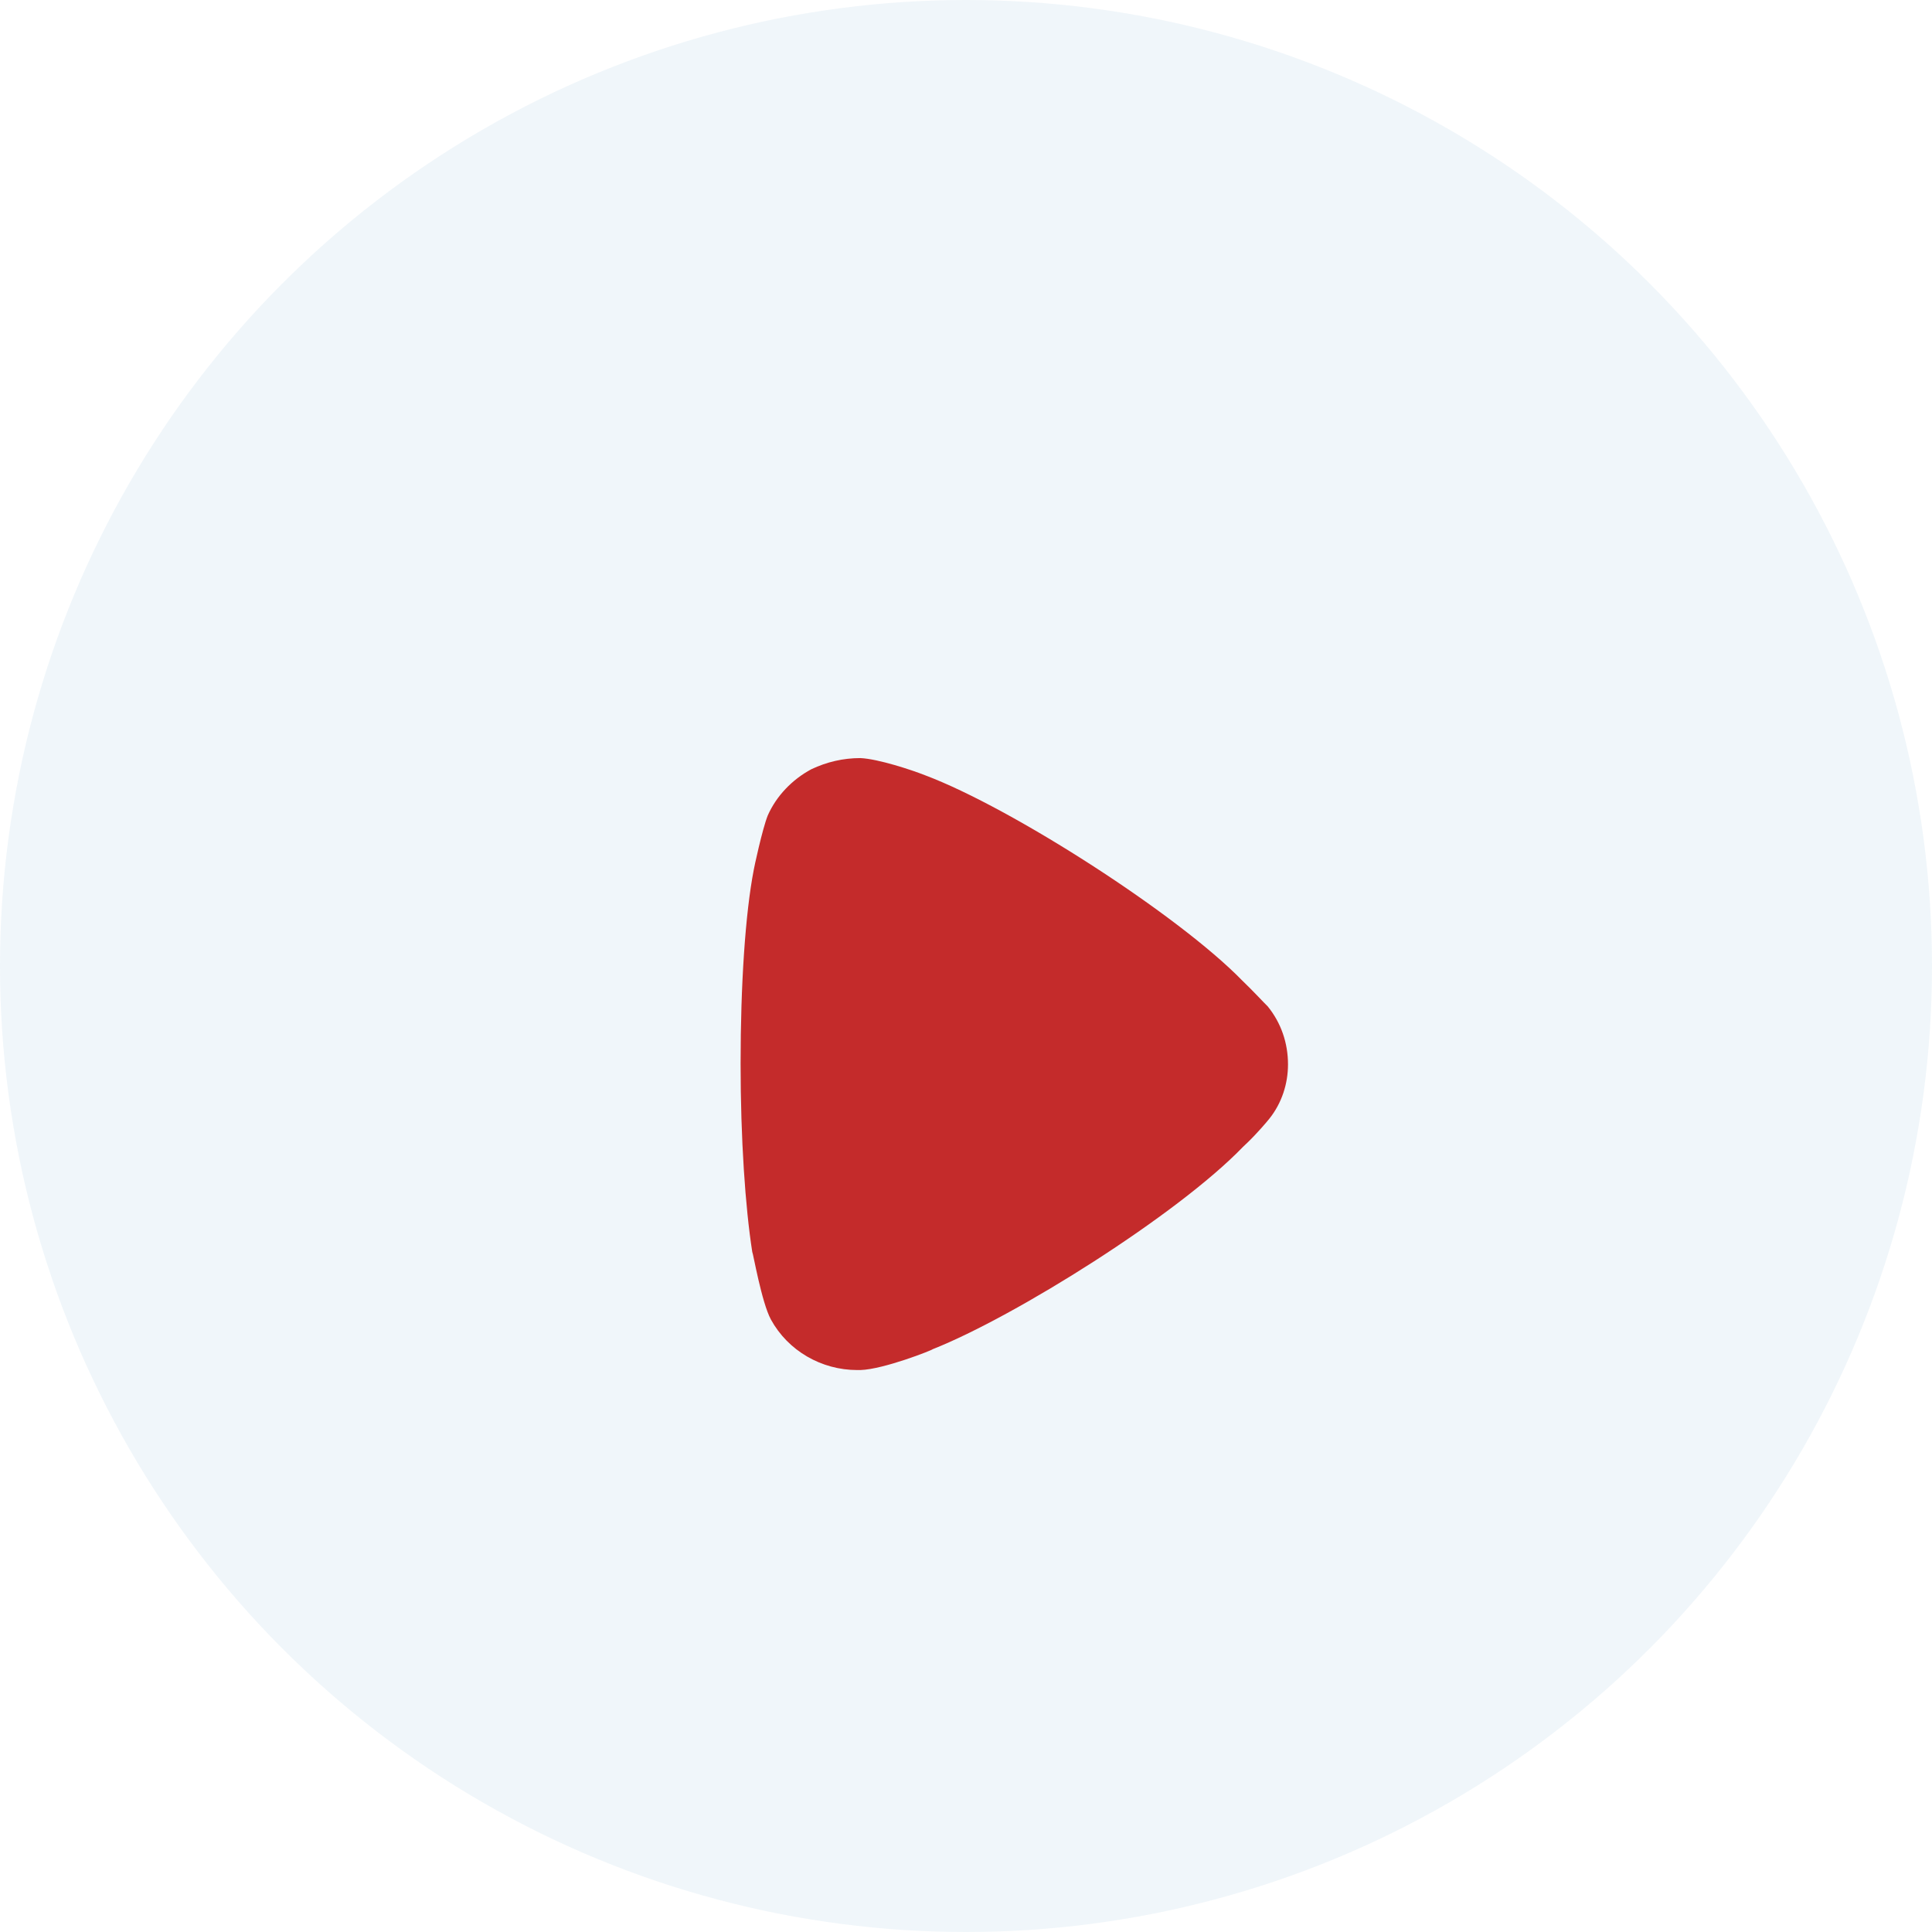
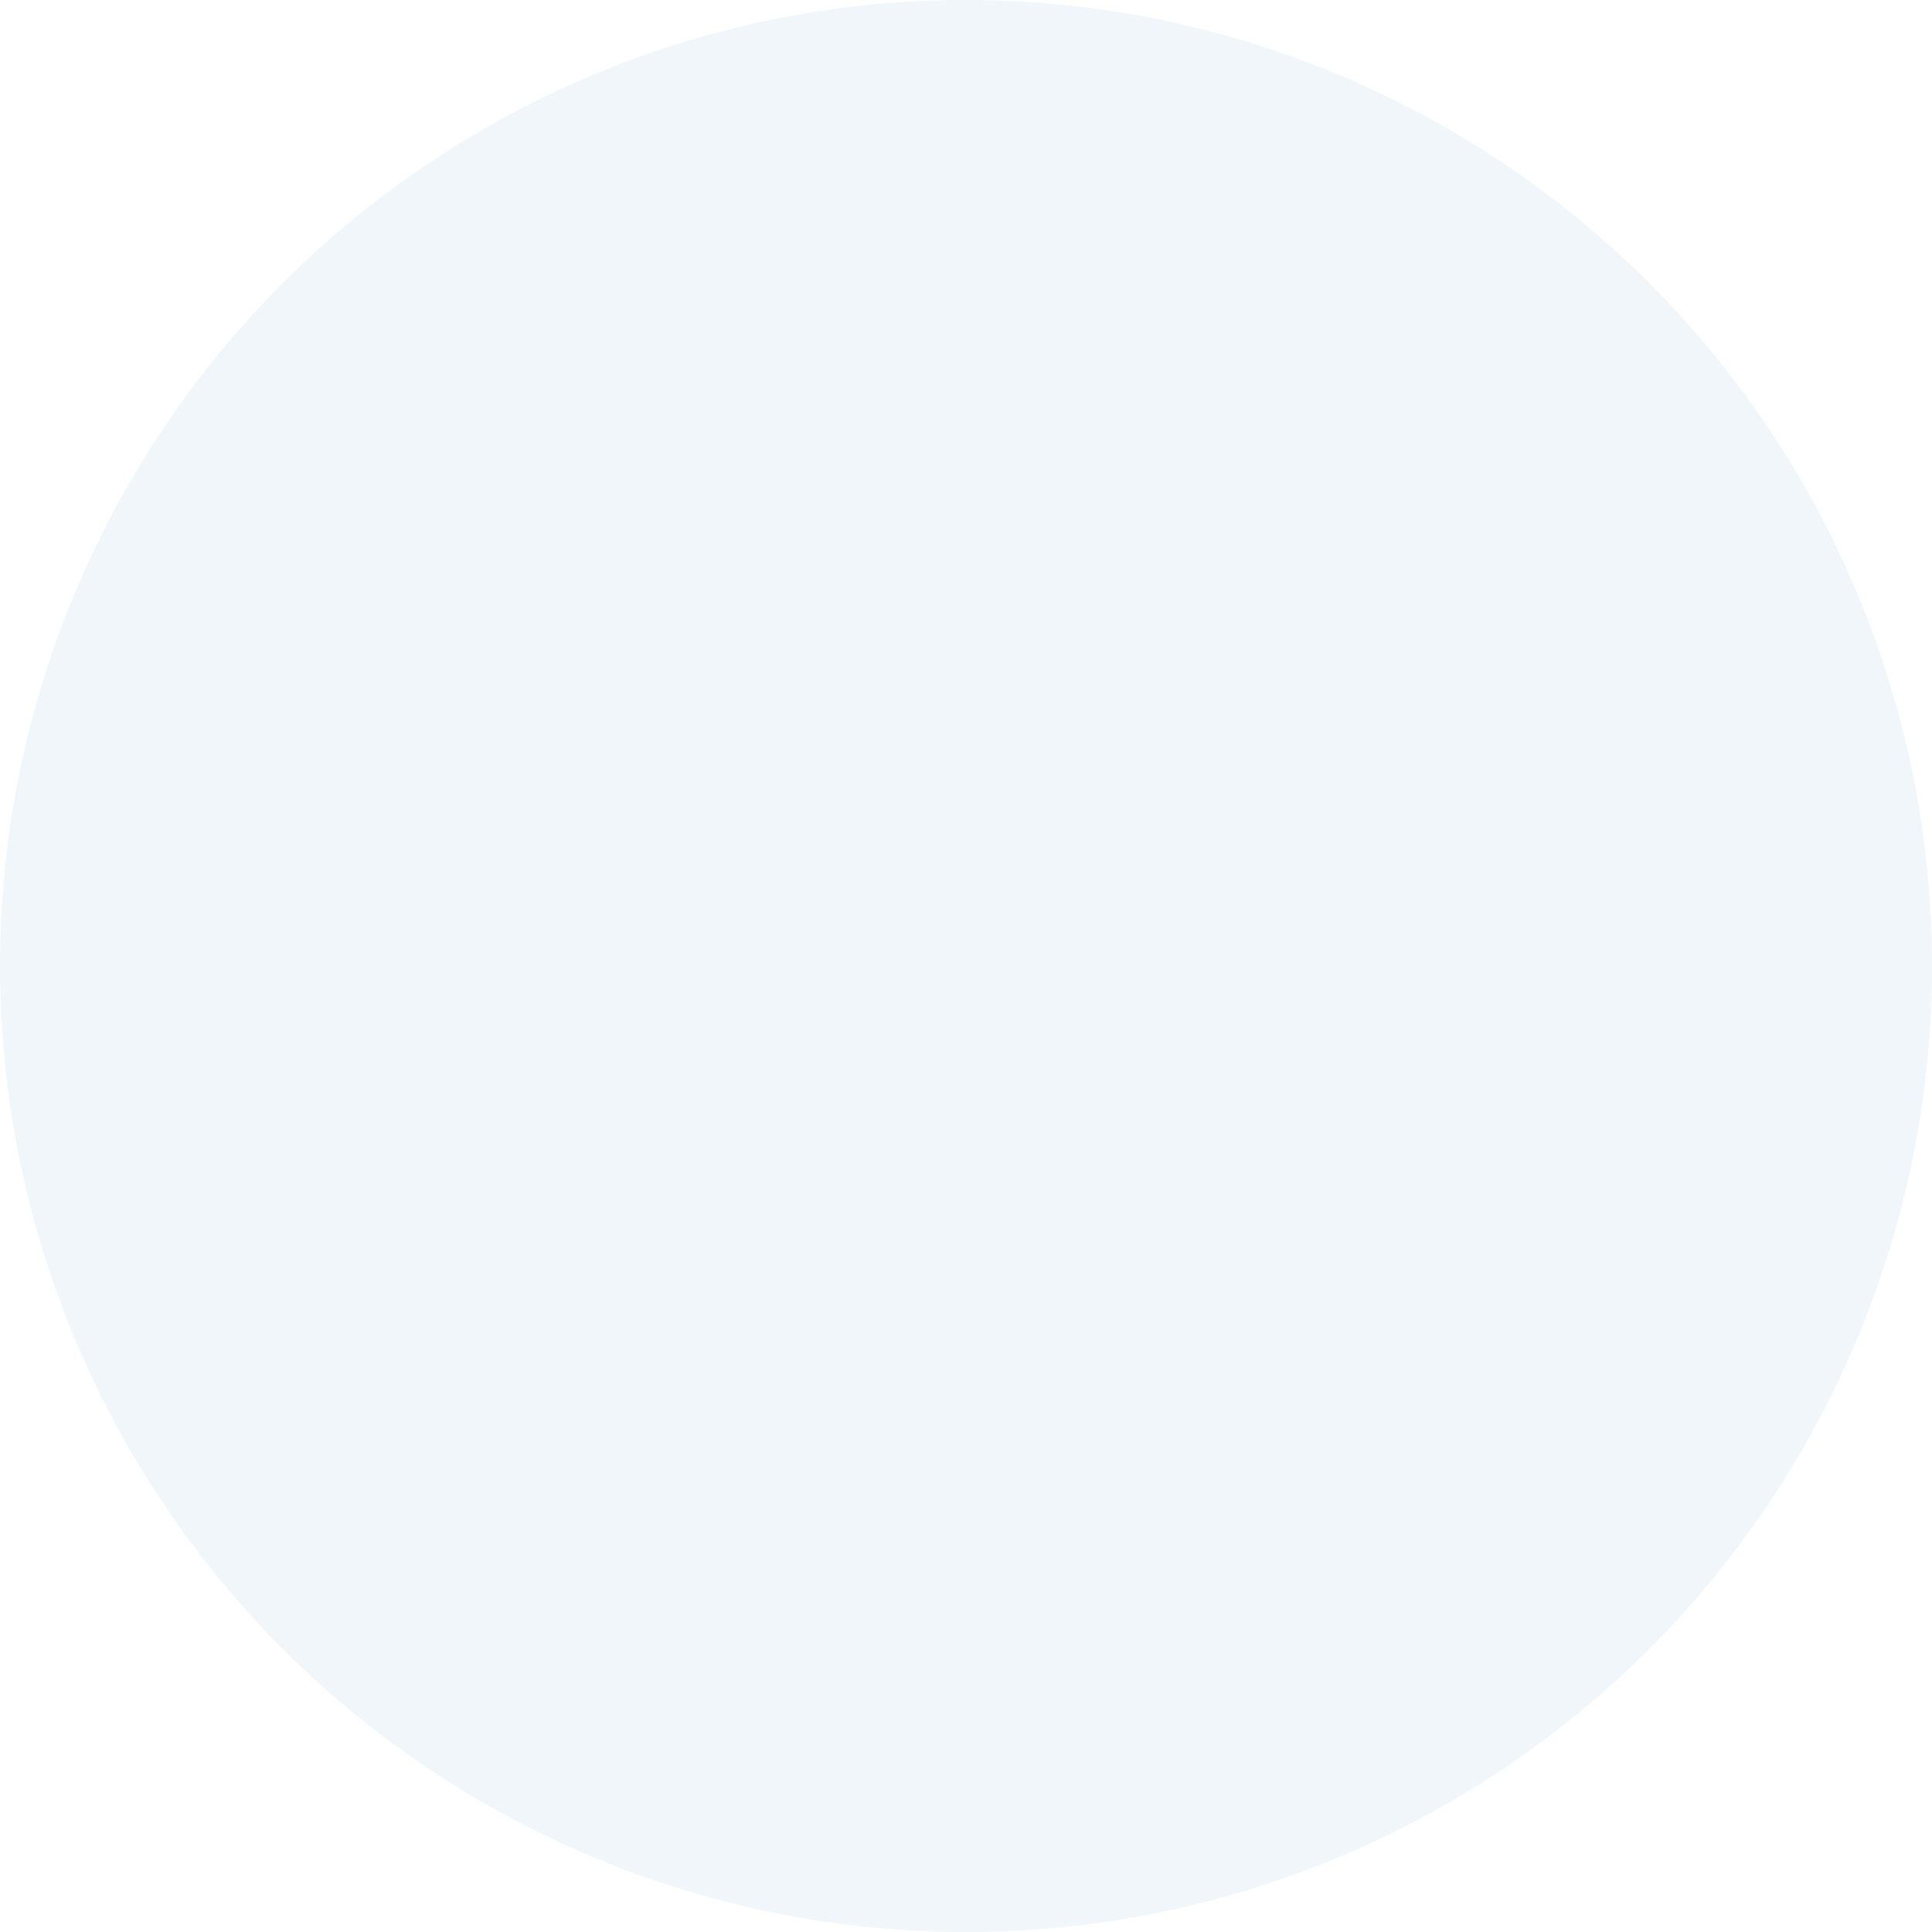
<svg xmlns="http://www.w3.org/2000/svg" width="60" height="60" viewBox="0 0 60 60" fill="none">
  <g filter="url(#filter0_b)">
    <circle cx="30" cy="30" r="30" fill="#0064B4" fill-opacity="0.06" />
  </g>
-   <path d="M40 33.057C40 33.657 39.807 34.26 39.42 34.743C39.348 34.837 39.01 35.228 38.744 35.482L38.599 35.62C36.571 37.724 31.524 40.888 28.965 41.901C28.965 41.924 27.443 42.527 26.719 42.548H26.622C25.511 42.548 24.473 41.95 23.942 40.98C23.652 40.447 23.386 38.899 23.362 38.879C23.145 37.491 23 35.366 23 33.034C23 30.588 23.145 28.369 23.41 27.007C23.41 26.984 23.676 25.737 23.845 25.321C24.111 24.723 24.594 24.213 25.197 23.889C25.68 23.661 26.188 23.543 26.719 23.543C27.274 23.568 28.312 23.912 28.723 24.074C31.428 25.09 36.595 28.415 38.575 30.448C38.913 30.771 39.276 31.166 39.372 31.256C39.783 31.764 40 32.387 40 33.057Z" fill="#C42B2B" />
  <defs>
    <filter id="filter0_b" x="-6" y="-6" width="72" height="72" filterUnits="userSpaceOnUse" color-interpolation-filters="sRGB">
      <feFlood flood-opacity="0" result="BackgroundImageFix" />
      <feGaussianBlur in="BackgroundImage" stdDeviation="3" />
      <feComposite in2="SourceAlpha" operator="in" result="effect1_backgroundBlur" />
      <feBlend mode="normal" in="SourceGraphic" in2="effect1_backgroundBlur" result="shape" />
    </filter>
  </defs>
</svg>